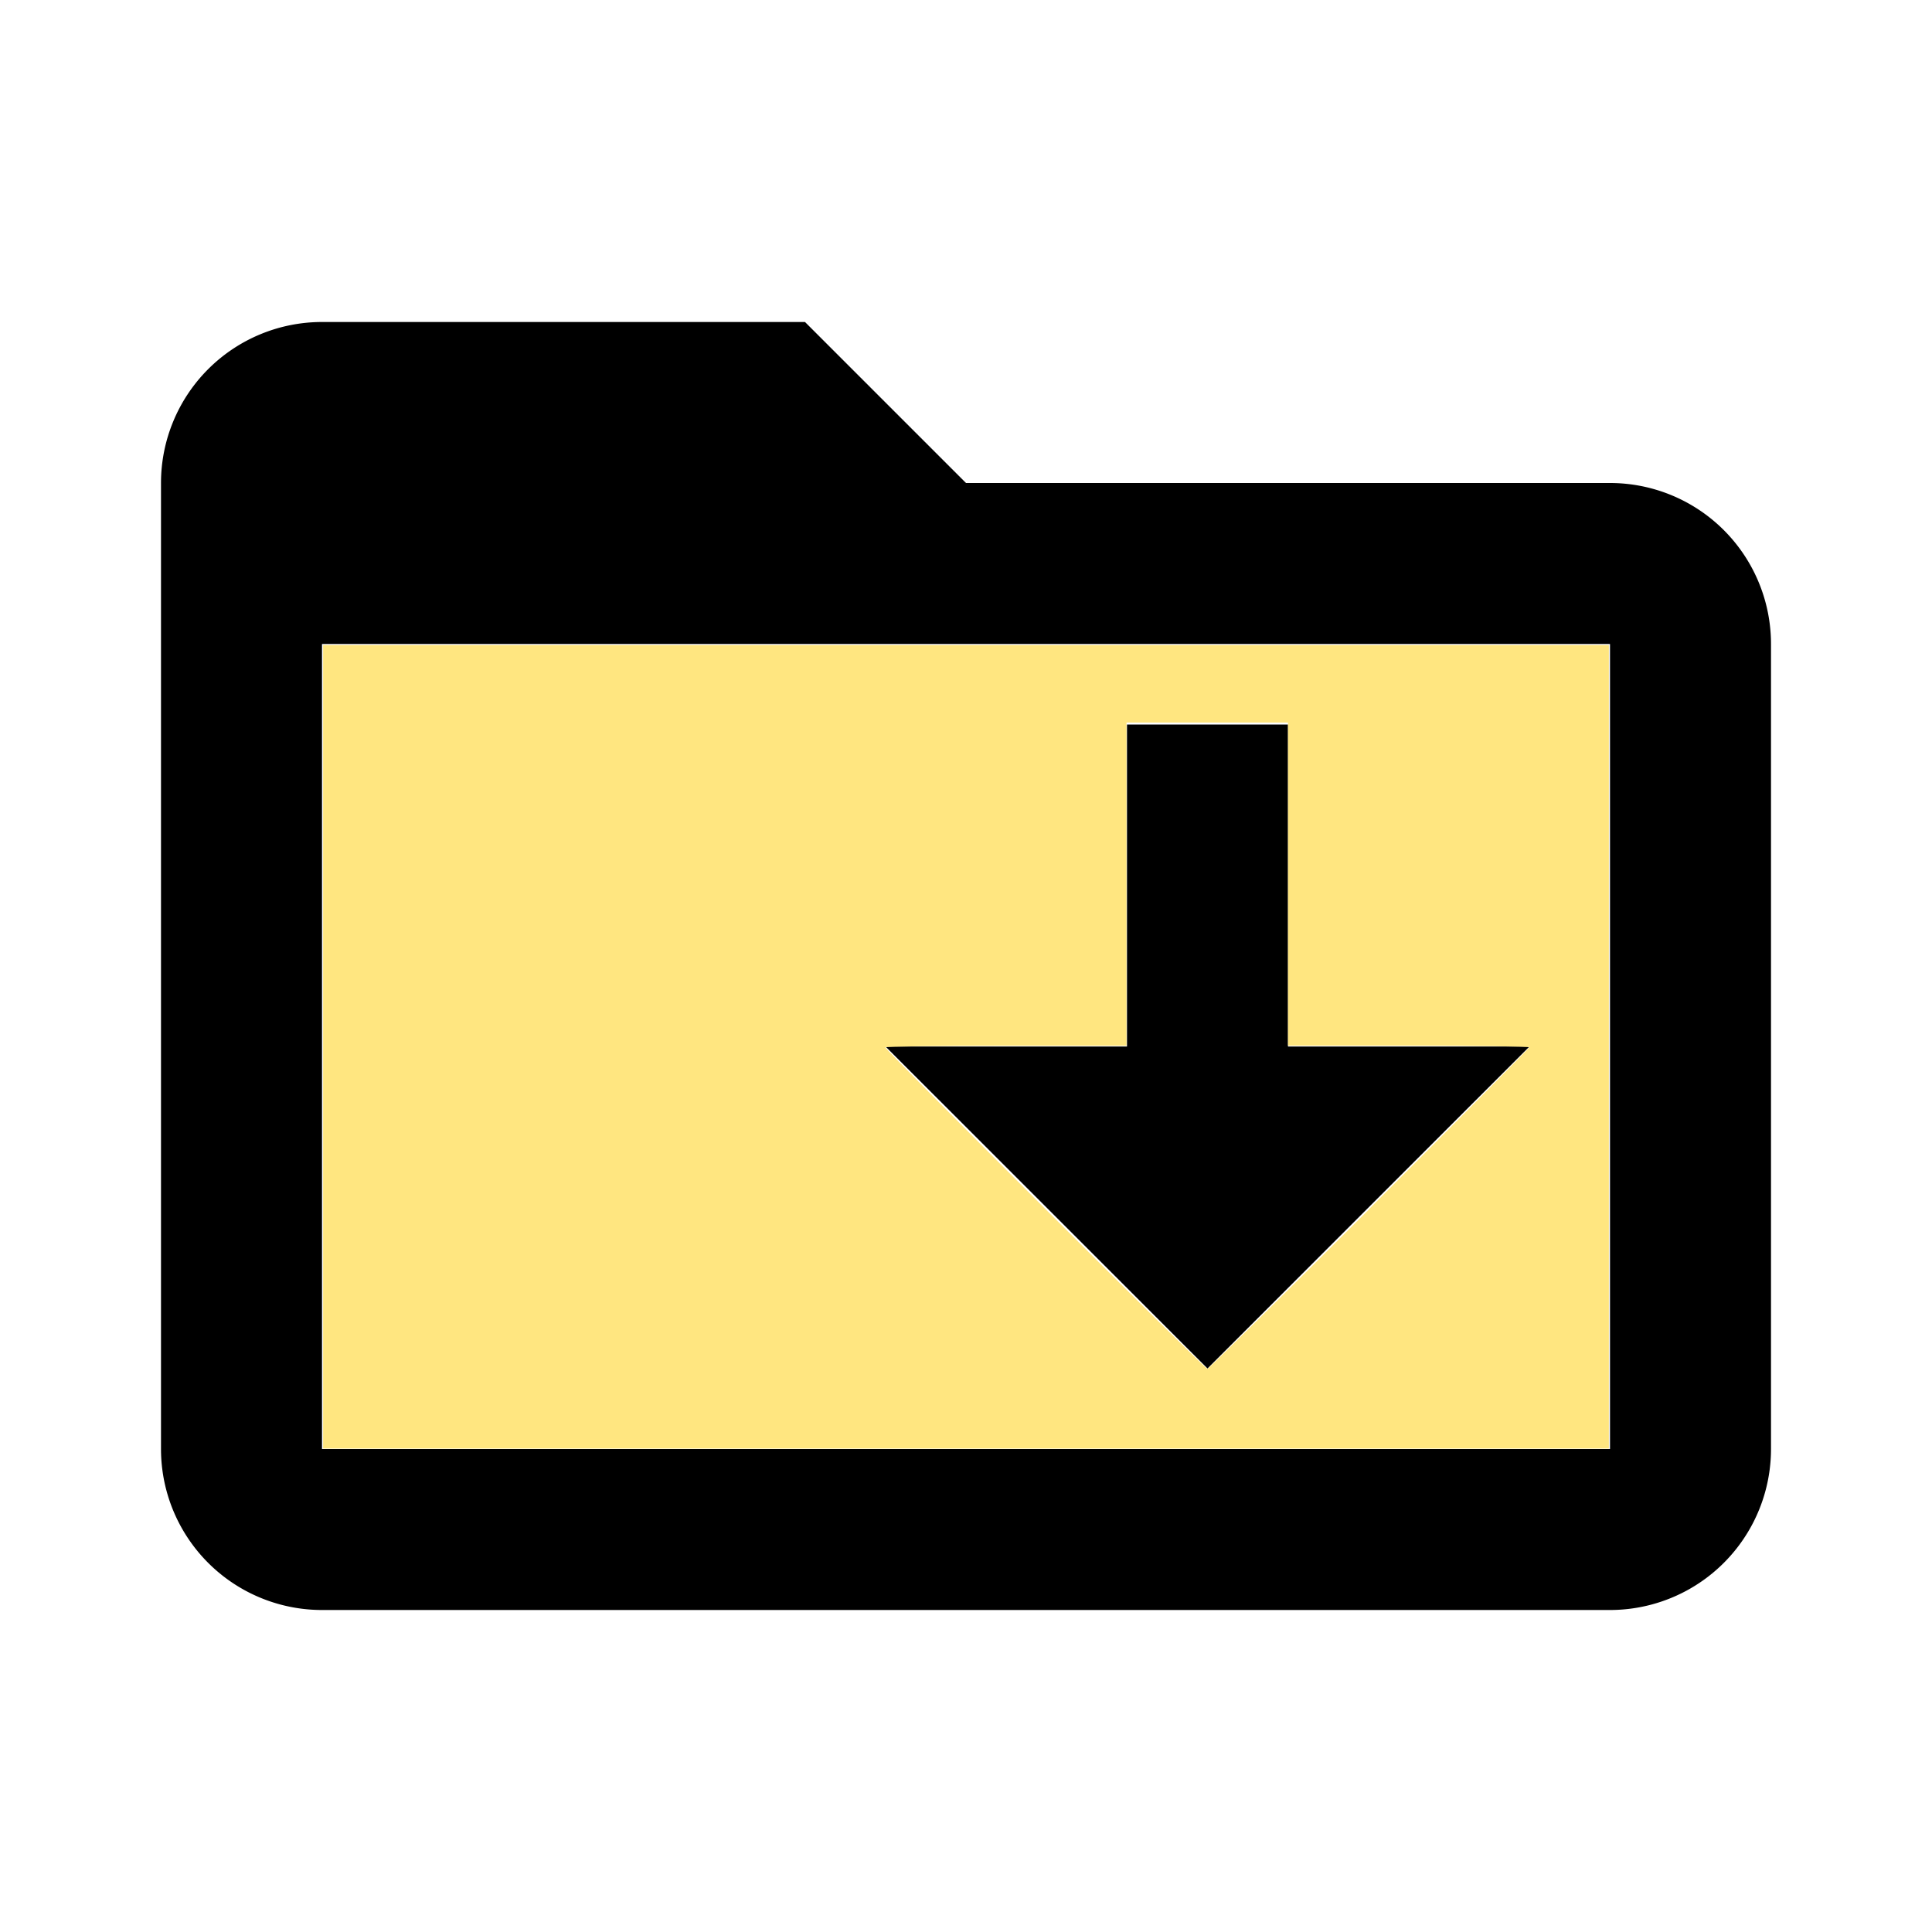
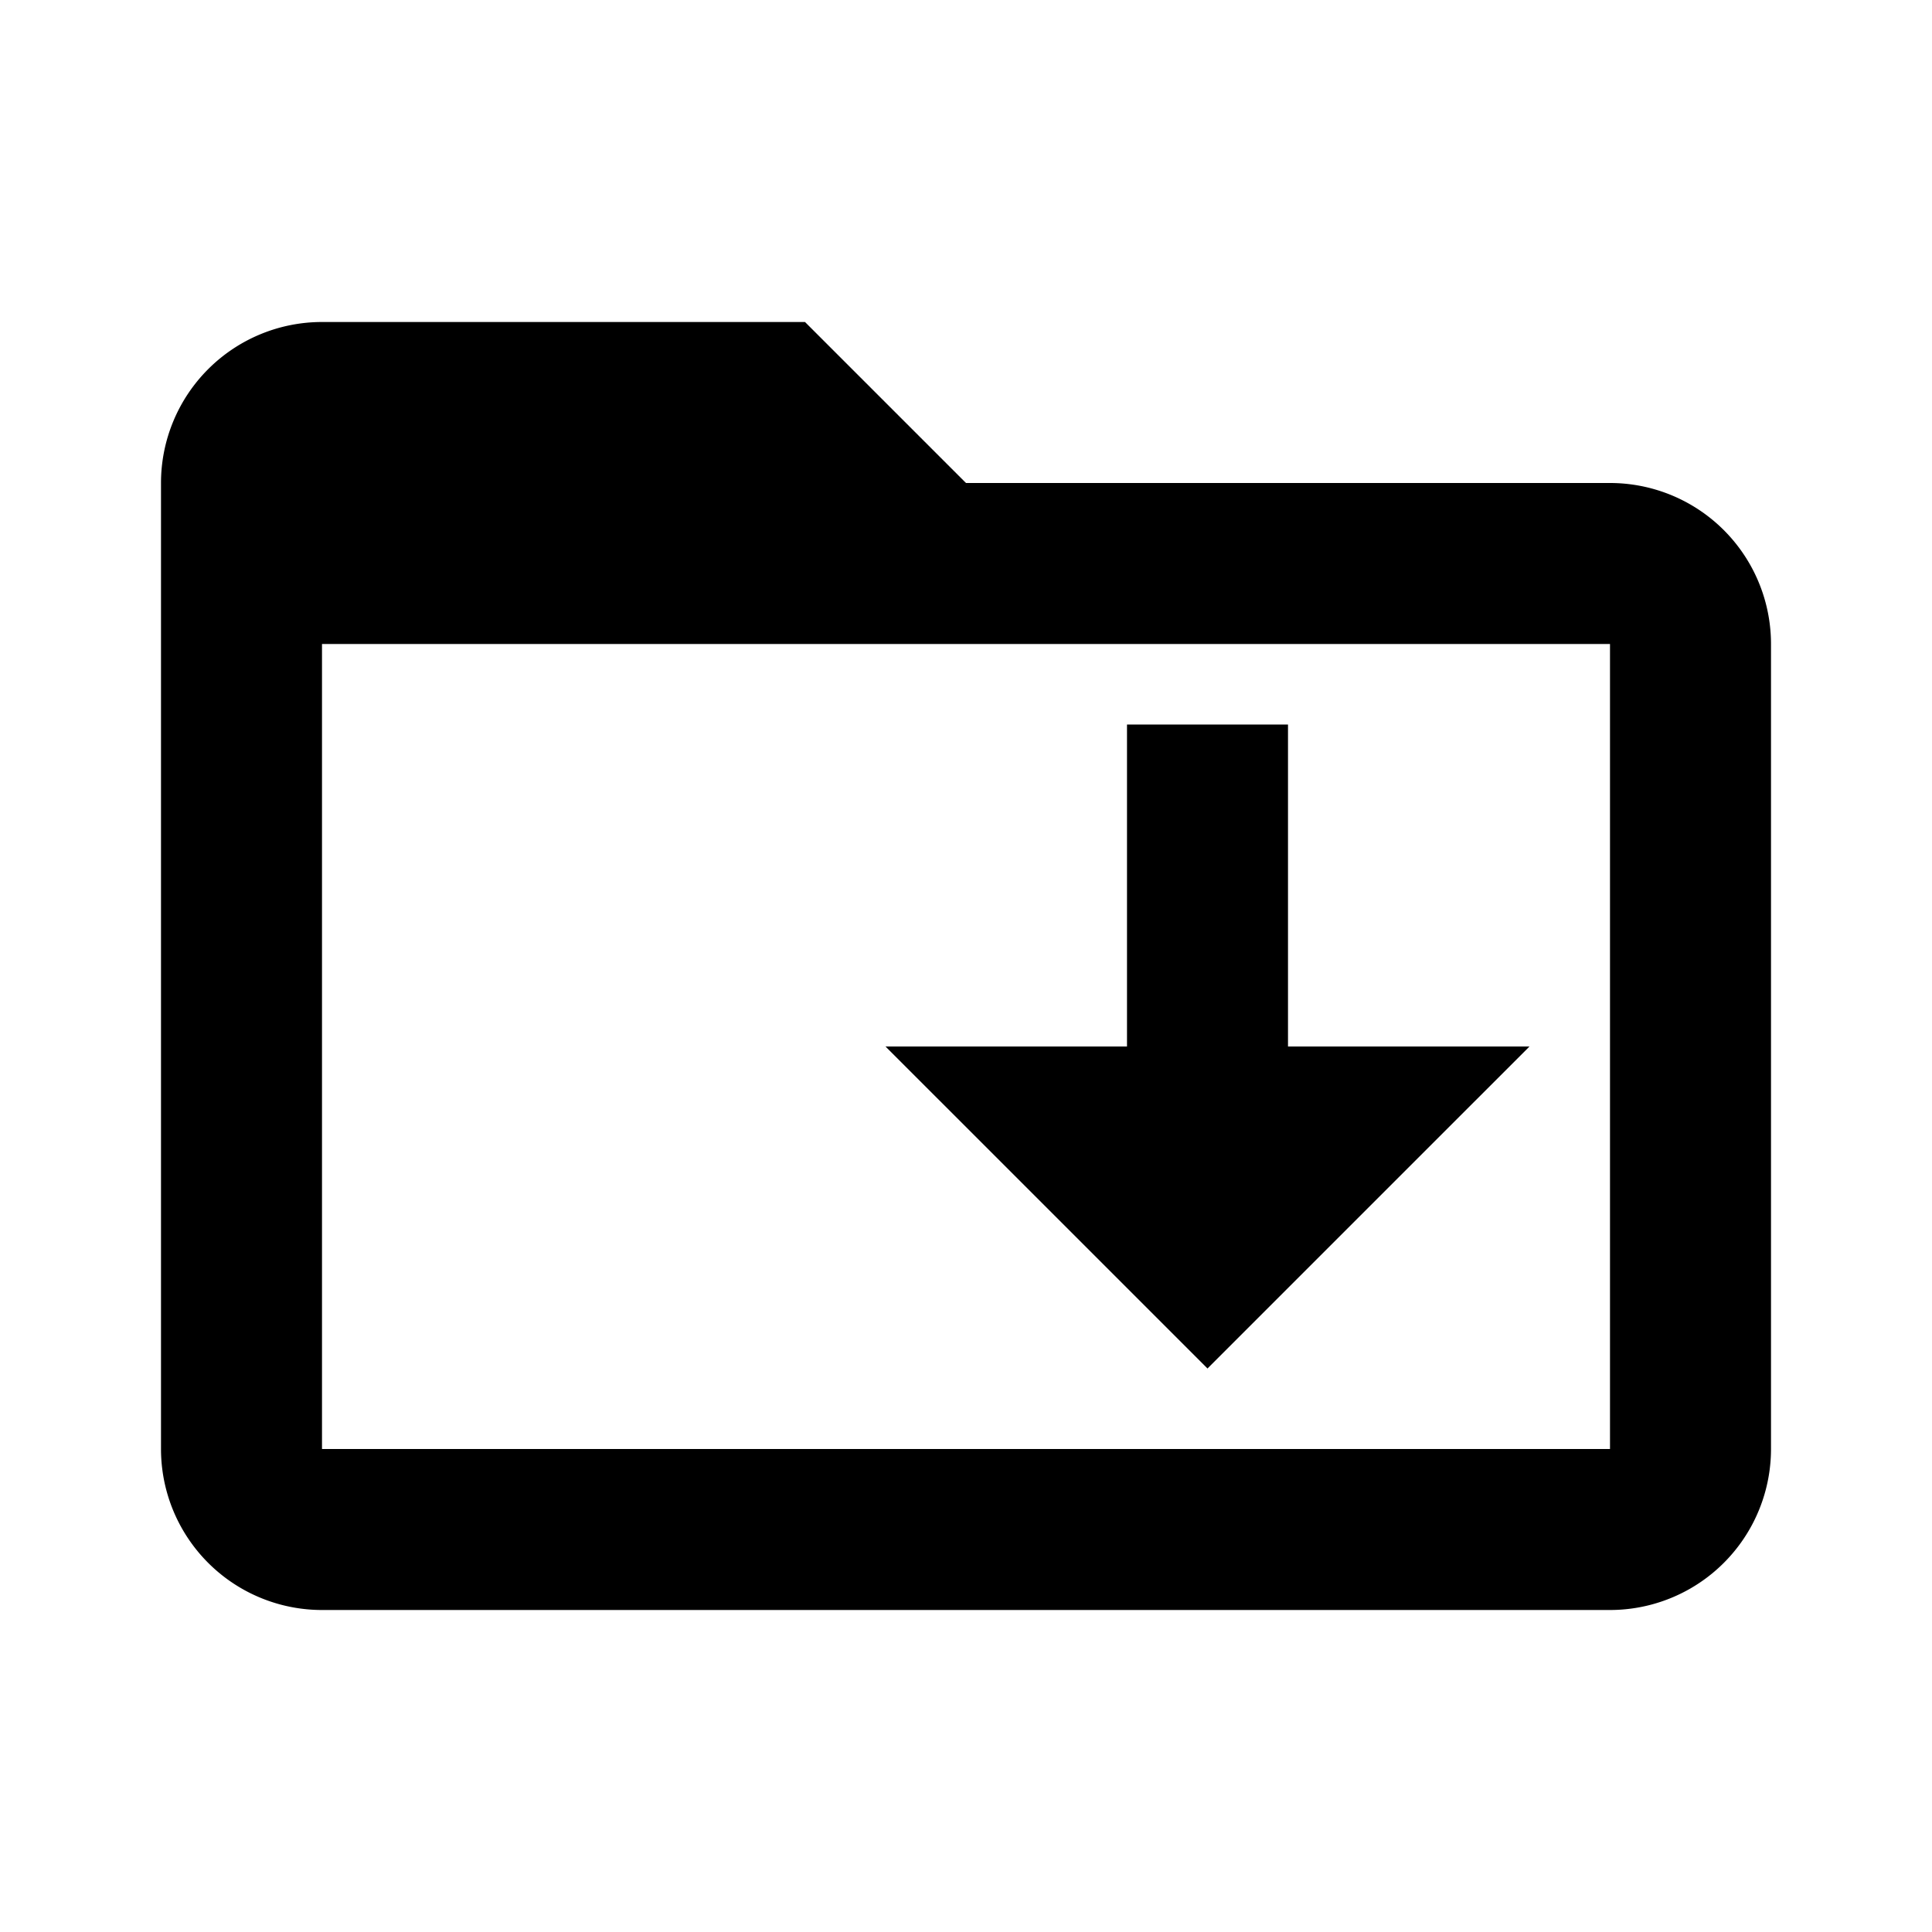
<svg xmlns="http://www.w3.org/2000/svg" xmlns:ns1="http://sodipodi.sourceforge.net/DTD/sodipodi-0.dtd" xmlns:ns2="http://www.inkscape.org/namespaces/inkscape" version="1.1" width="24" height="24" viewBox="0 0 24 24" id="svg3473" ns1:docname="folder-download-outline.svg" ns2:version="1.1.1 (3bf5ae0d25, 2021-09-20)">
  <defs id="defs3477" />
  <ns1:namedview id="namedview3475" pagecolor="#ffffff" bordercolor="#666666" borderopacity="1.0" ns2:pageshadow="2" ns2:pageopacity="0.0" ns2:pagecheckerboard="0" showgrid="false" ns2:zoom="36.375" ns2:cx="11.642612" ns2:cy="11.862543" ns2:window-width="2560" ns2:window-height="1494" ns2:window-x="-11" ns2:window-y="-11" ns2:window-maximized="1" ns2:current-layer="svg3473" />
  <path d="M20 18H4V8H20M20 6H12L10 4H4A2 2 0 0 0 2 6V18A2 2 0 0 0 4 20H20A2 2 0 0 0 22 18V8A2 2 0 0 0 20 6M14 9H16V13H19L15 17L11 13H14Z" id="path3471" />
-   <path style="fill:#ffe680;stroke-width:8.24742e-10;stroke-linecap:round;stroke-linejoin:round;paint-order:stroke fill markers" d="M 4.014,13.003 V 8.014 H 12 19.986 v 4.99 4.99 H 12 4.014 Z m 12.996,2.014 c 1.092,-1.092 1.986,-1.995 1.986,-2.007 0,-0.011 -0.674,-0.021 -1.498,-0.021 H 16 V 10.983 8.976 h -1.003 -1.003 v 2.007 2.007 h -1.498 c -0.824,0 -1.498,0.009 -1.498,0.021 0,0.031 3.968,3.993 4,3.993 0.015,0 0.921,-0.894 2.014,-1.986 z" id="path3610" />
</svg>